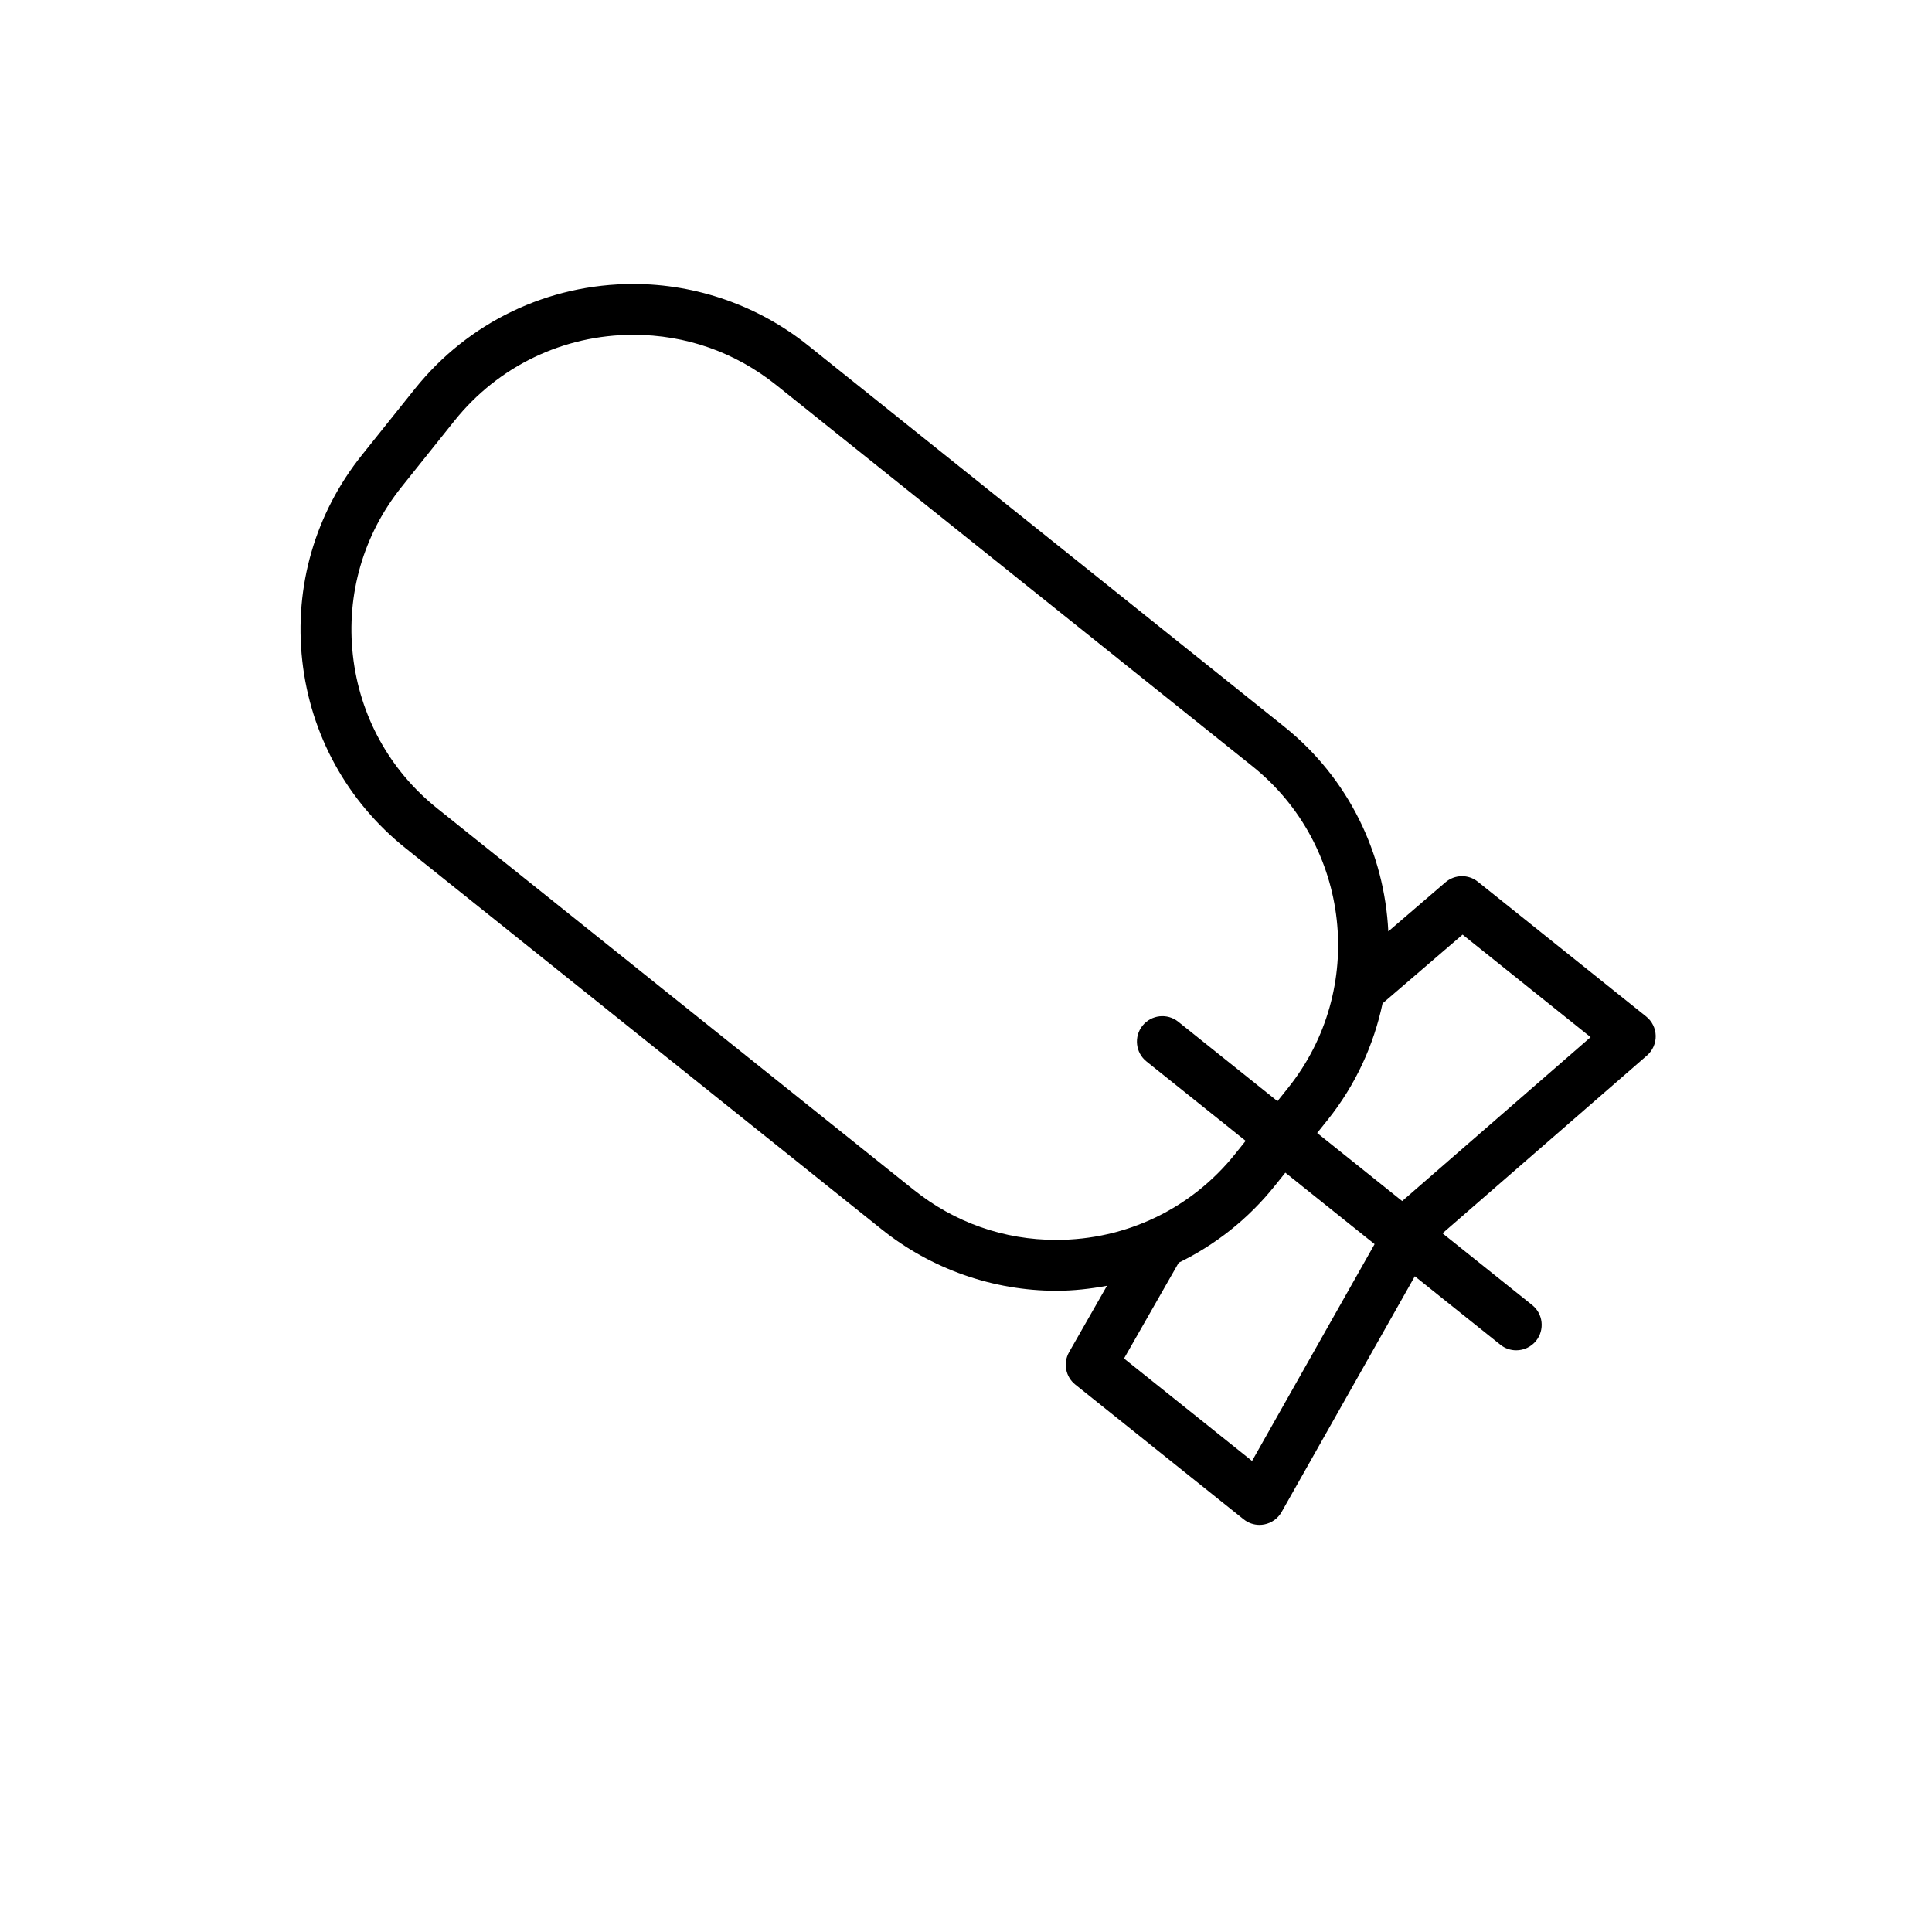
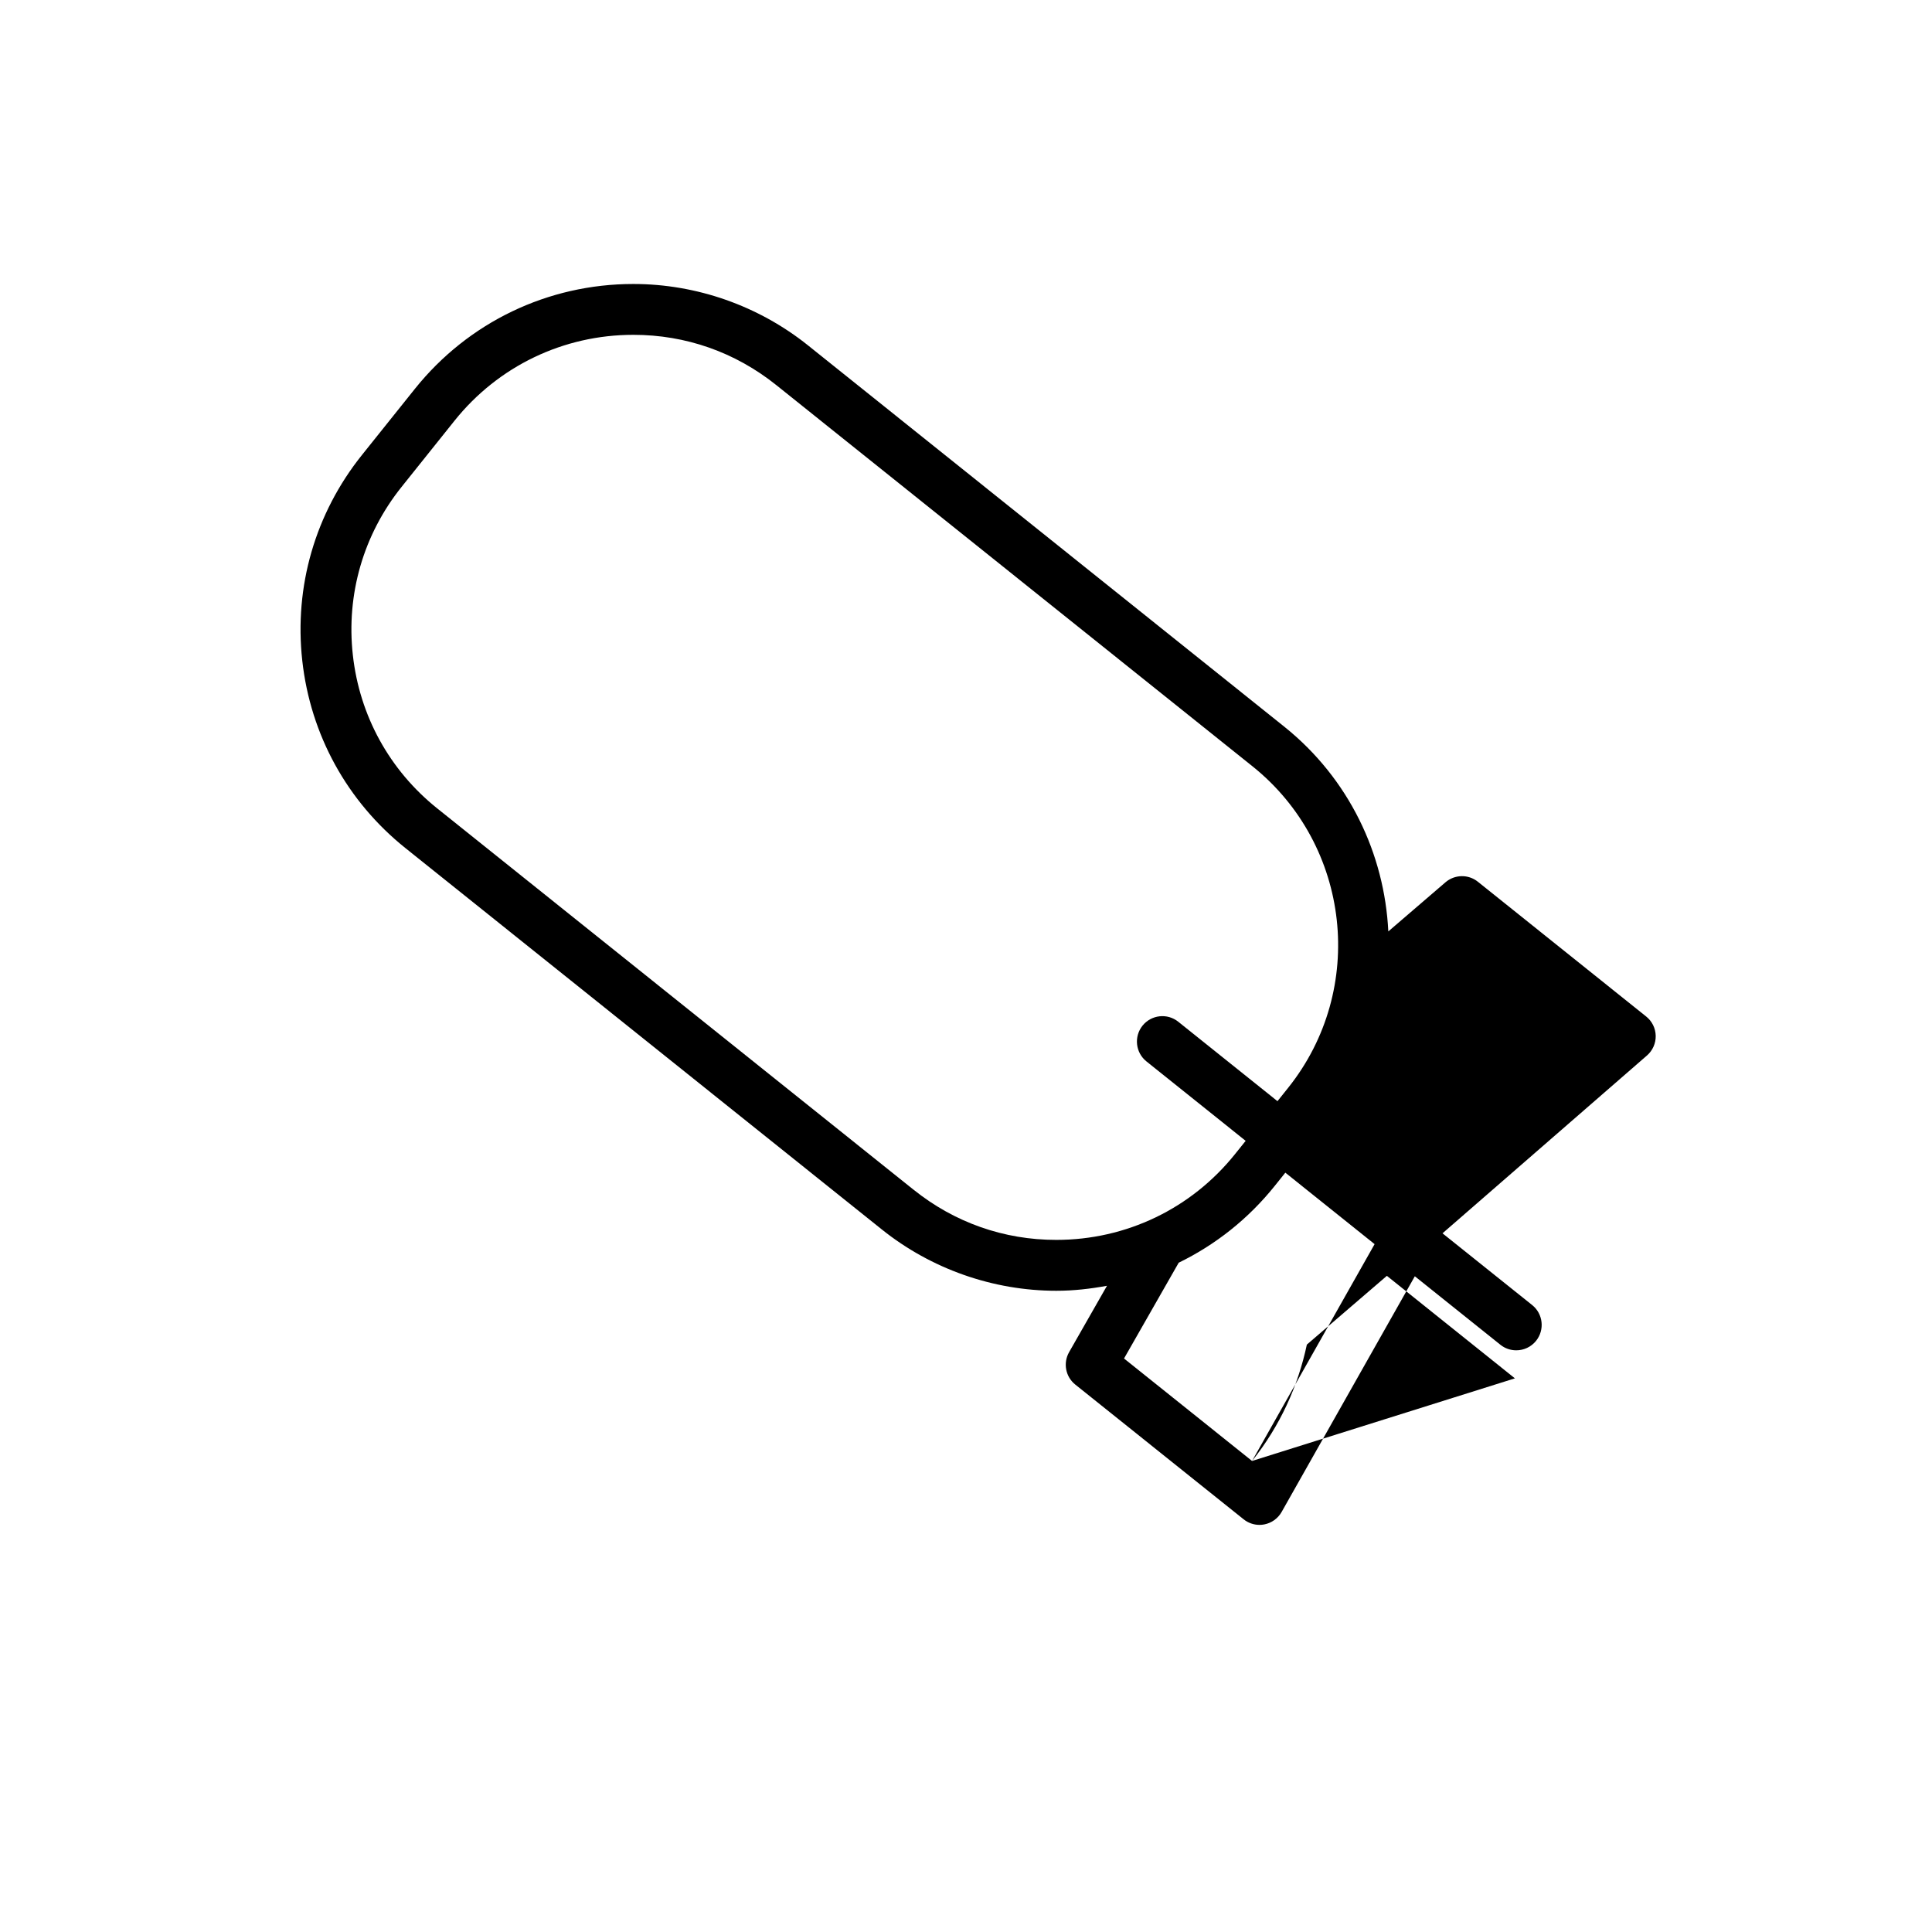
<svg xmlns="http://www.w3.org/2000/svg" fill="#000000" width="800px" height="800px" version="1.1" viewBox="144 144 512 512">
-   <path d="m582.78 418.5c-0.039-2-0.969-3.871-2.527-5.117l-44.594-35.707c-2.535-2.039-6.156-1.961-8.605 0.148l-15.137 13.012c-1.008-20.484-10.359-40.461-27.574-54.262l-126.23-101.06c-13.098-10.484-29.527-16.254-46.273-16.254-22.641 0-43.746 10.133-57.891 27.789l-14.043 17.547c-12.367 15.461-17.98 34.801-15.801 54.48 2.18 19.672 11.895 37.312 27.34 49.68l126.23 101.05c13.09 10.484 29.52 16.262 46.266 16.262 4.566 0 9.027-0.512 13.422-1.324l-10.035 17.582c-1.645 2.883-0.953 6.535 1.637 8.605l44.609 35.699c1.203 0.969 2.691 1.48 4.211 1.48 0.426 0 0.852-0.047 1.273-0.125 1.945-0.379 3.613-1.582 4.59-3.305l35.297-62.457 22.664 18.145c1.242 1 2.731 1.48 4.211 1.48 1.977 0 3.938-0.867 5.266-2.527 2.32-2.906 1.852-7.148-1.047-9.469l-23.758-19.012 54.191-47.129c1.5-1.305 2.352-3.227 2.309-5.219zm-196.68 40.785-126.23-101.05c-12.633-10.117-20.586-24.555-22.363-40.652-1.785-16.09 2.801-31.922 12.926-44.562l14.035-17.547c11.578-14.453 28.844-22.742 47.375-22.742 13.895 0 26.977 4.598 37.848 13.297l126.23 101.05c26.078 20.898 30.316 59.133 9.43 85.23l-2.809 3.512-26.293-21.051c-2.906-2.332-7.148-1.852-9.477 1.047-2.32 2.906-1.852 7.148 1.047 9.469l26.293 21.051-2.801 3.488c-11.57 14.461-28.836 22.758-47.375 22.758-13.887 0.012-26.969-4.594-37.832-13.301zm89.707 71.883-33.93-27.152 14.492-25.387c9.754-4.746 18.461-11.629 25.457-20.363l2.801-3.496 23.656 18.941zm39.785-68.875-22.531-18.043 2.809-3.504c7.445-9.312 12.203-19.895 14.523-30.836l21.207-18.223 33.93 27.168z" />
+   <path d="m582.78 418.5c-0.039-2-0.969-3.871-2.527-5.117l-44.594-35.707c-2.535-2.039-6.156-1.961-8.605 0.148l-15.137 13.012c-1.008-20.484-10.359-40.461-27.574-54.262l-126.23-101.06c-13.098-10.484-29.527-16.254-46.273-16.254-22.641 0-43.746 10.133-57.891 27.789l-14.043 17.547c-12.367 15.461-17.98 34.801-15.801 54.48 2.18 19.672 11.895 37.312 27.34 49.68l126.23 101.05c13.09 10.484 29.52 16.262 46.266 16.262 4.566 0 9.027-0.512 13.422-1.324l-10.035 17.582c-1.645 2.883-0.953 6.535 1.637 8.605l44.609 35.699c1.203 0.969 2.691 1.48 4.211 1.48 0.426 0 0.852-0.047 1.273-0.125 1.945-0.379 3.613-1.582 4.59-3.305l35.297-62.457 22.664 18.145c1.242 1 2.731 1.48 4.211 1.48 1.977 0 3.938-0.867 5.266-2.527 2.32-2.906 1.852-7.148-1.047-9.469l-23.758-19.012 54.191-47.129c1.5-1.305 2.352-3.227 2.309-5.219zm-196.68 40.785-126.23-101.05c-12.633-10.117-20.586-24.555-22.363-40.652-1.785-16.09 2.801-31.922 12.926-44.562l14.035-17.547c11.578-14.453 28.844-22.742 47.375-22.742 13.895 0 26.977 4.598 37.848 13.297l126.23 101.05c26.078 20.898 30.316 59.133 9.43 85.23l-2.809 3.512-26.293-21.051c-2.906-2.332-7.148-1.852-9.477 1.047-2.32 2.906-1.852 7.148 1.047 9.469l26.293 21.051-2.801 3.488c-11.57 14.461-28.836 22.758-47.375 22.758-13.887 0.012-26.969-4.594-37.832-13.301zm89.707 71.883-33.93-27.152 14.492-25.387c9.754-4.746 18.461-11.629 25.457-20.363l2.801-3.496 23.656 18.941zc7.445-9.312 12.203-19.895 14.523-30.836l21.207-18.223 33.93 27.168z" />
</svg>